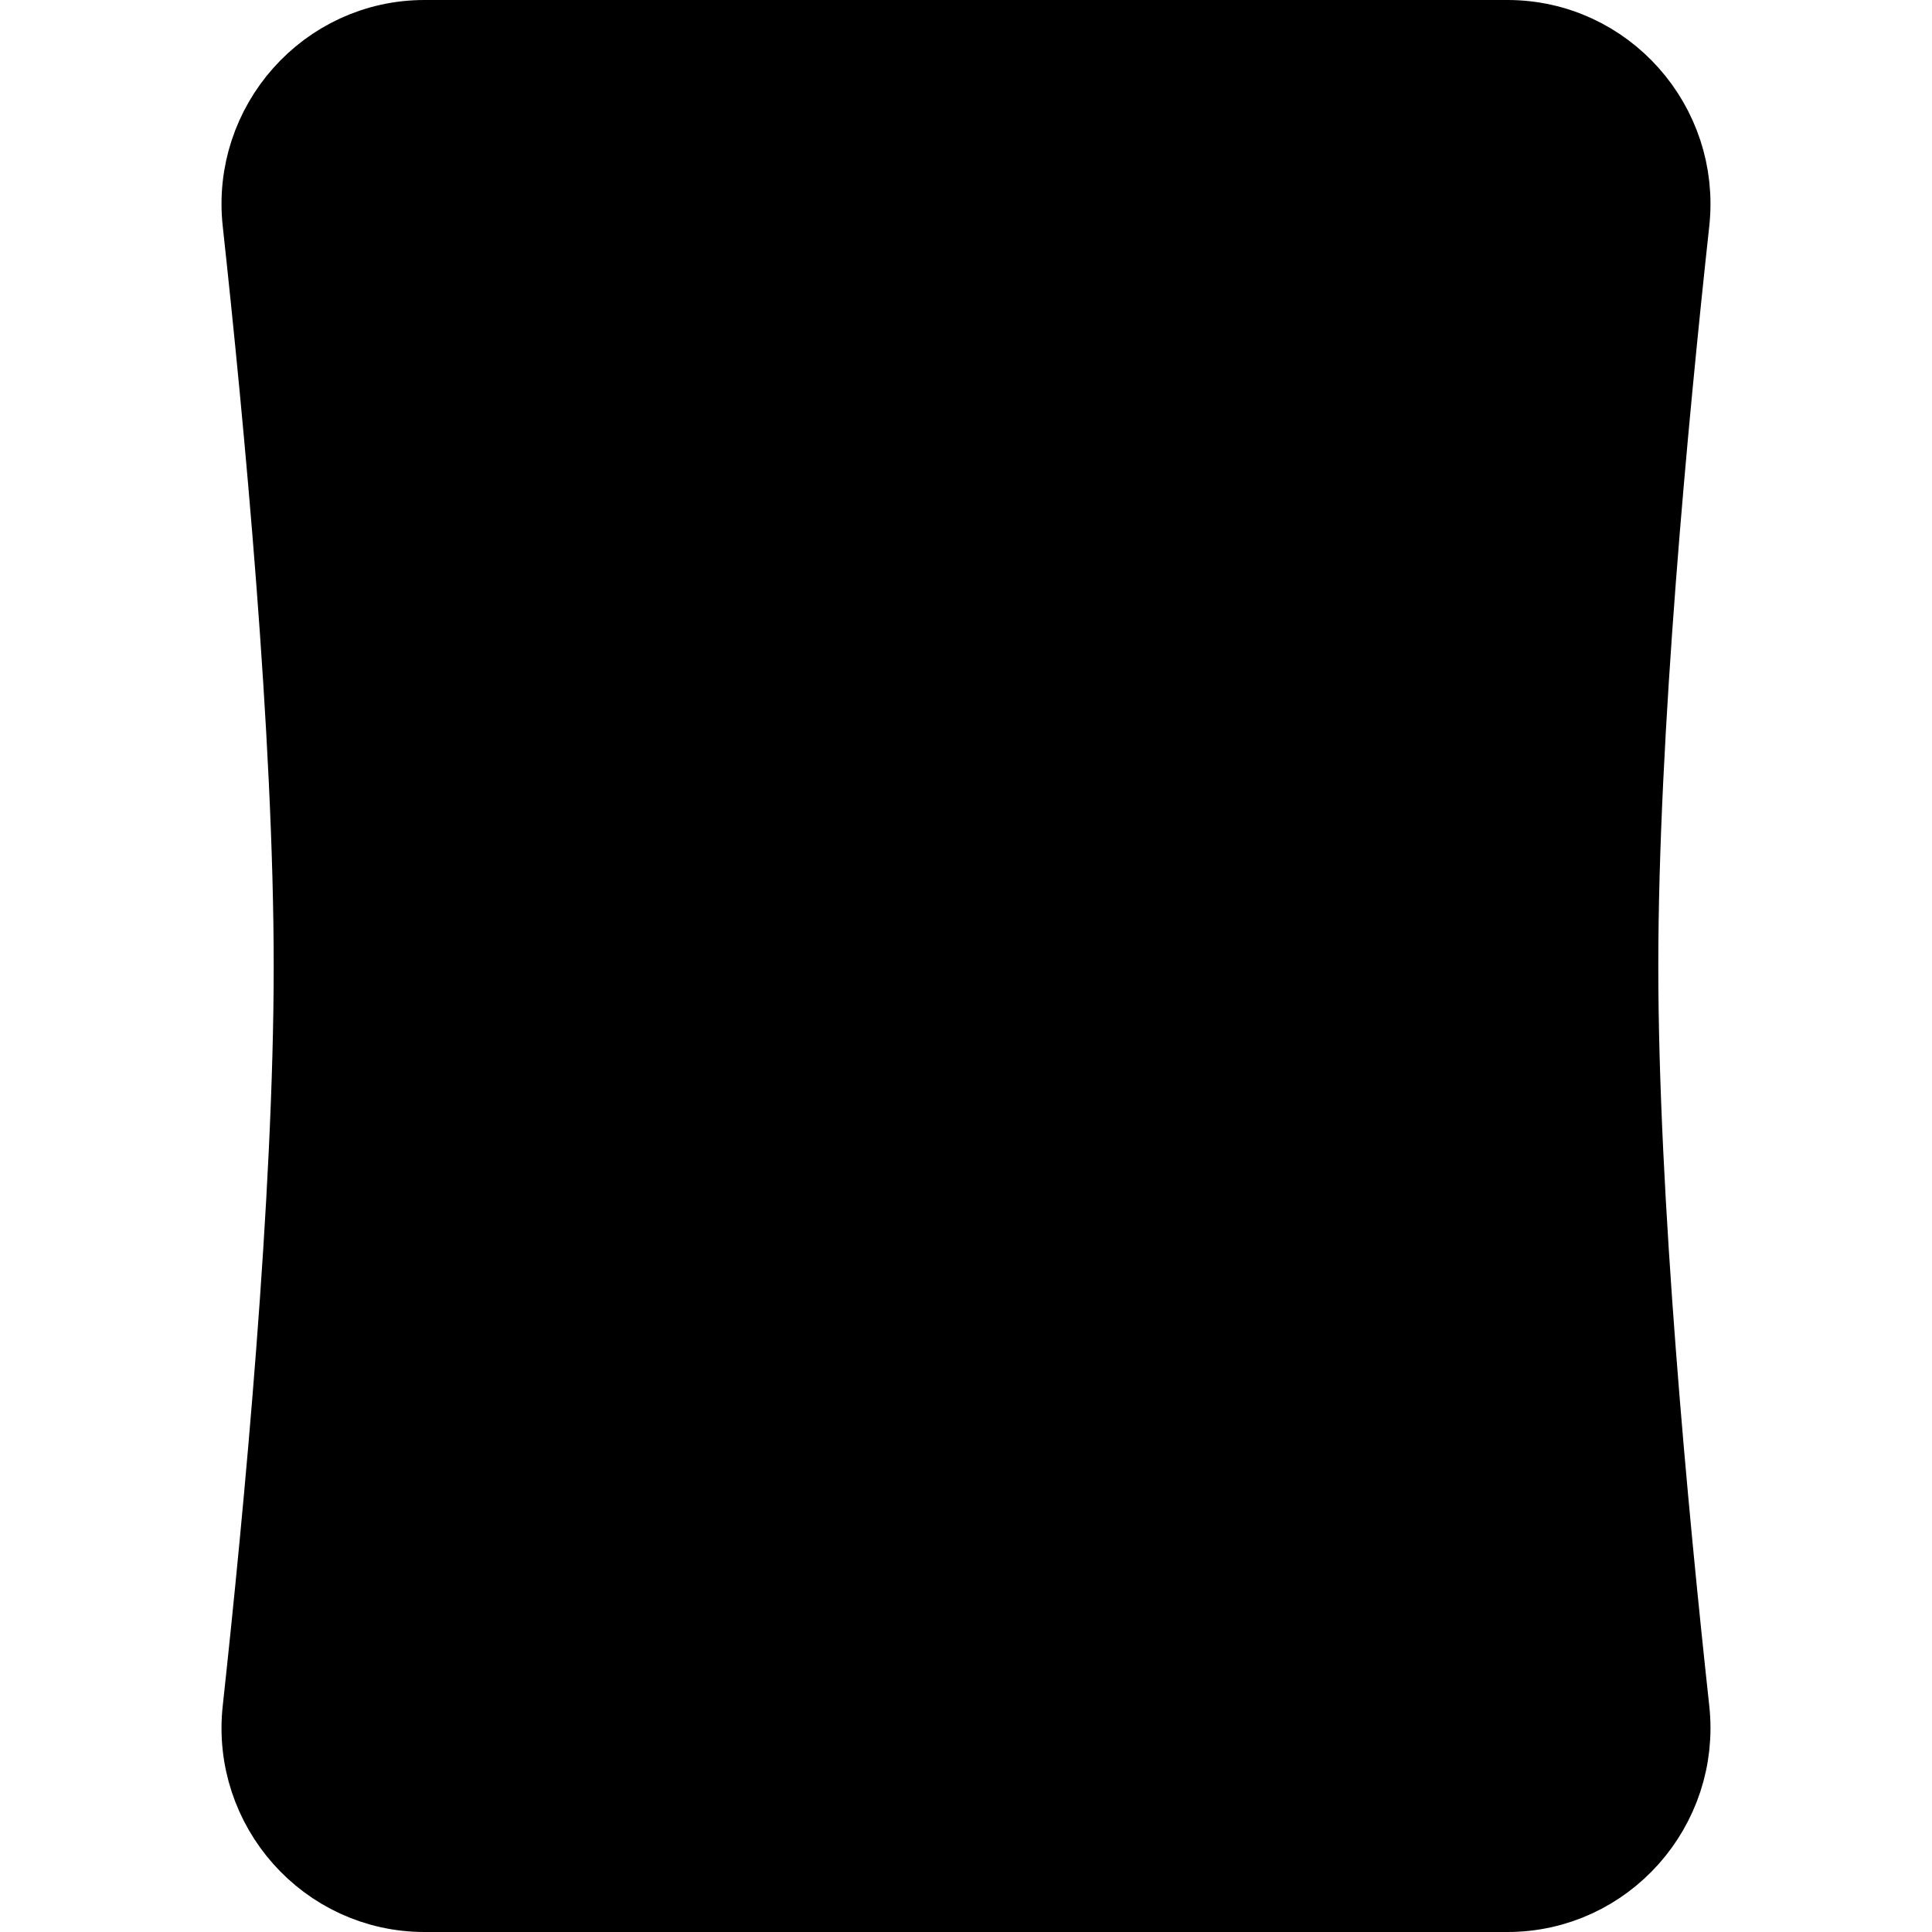
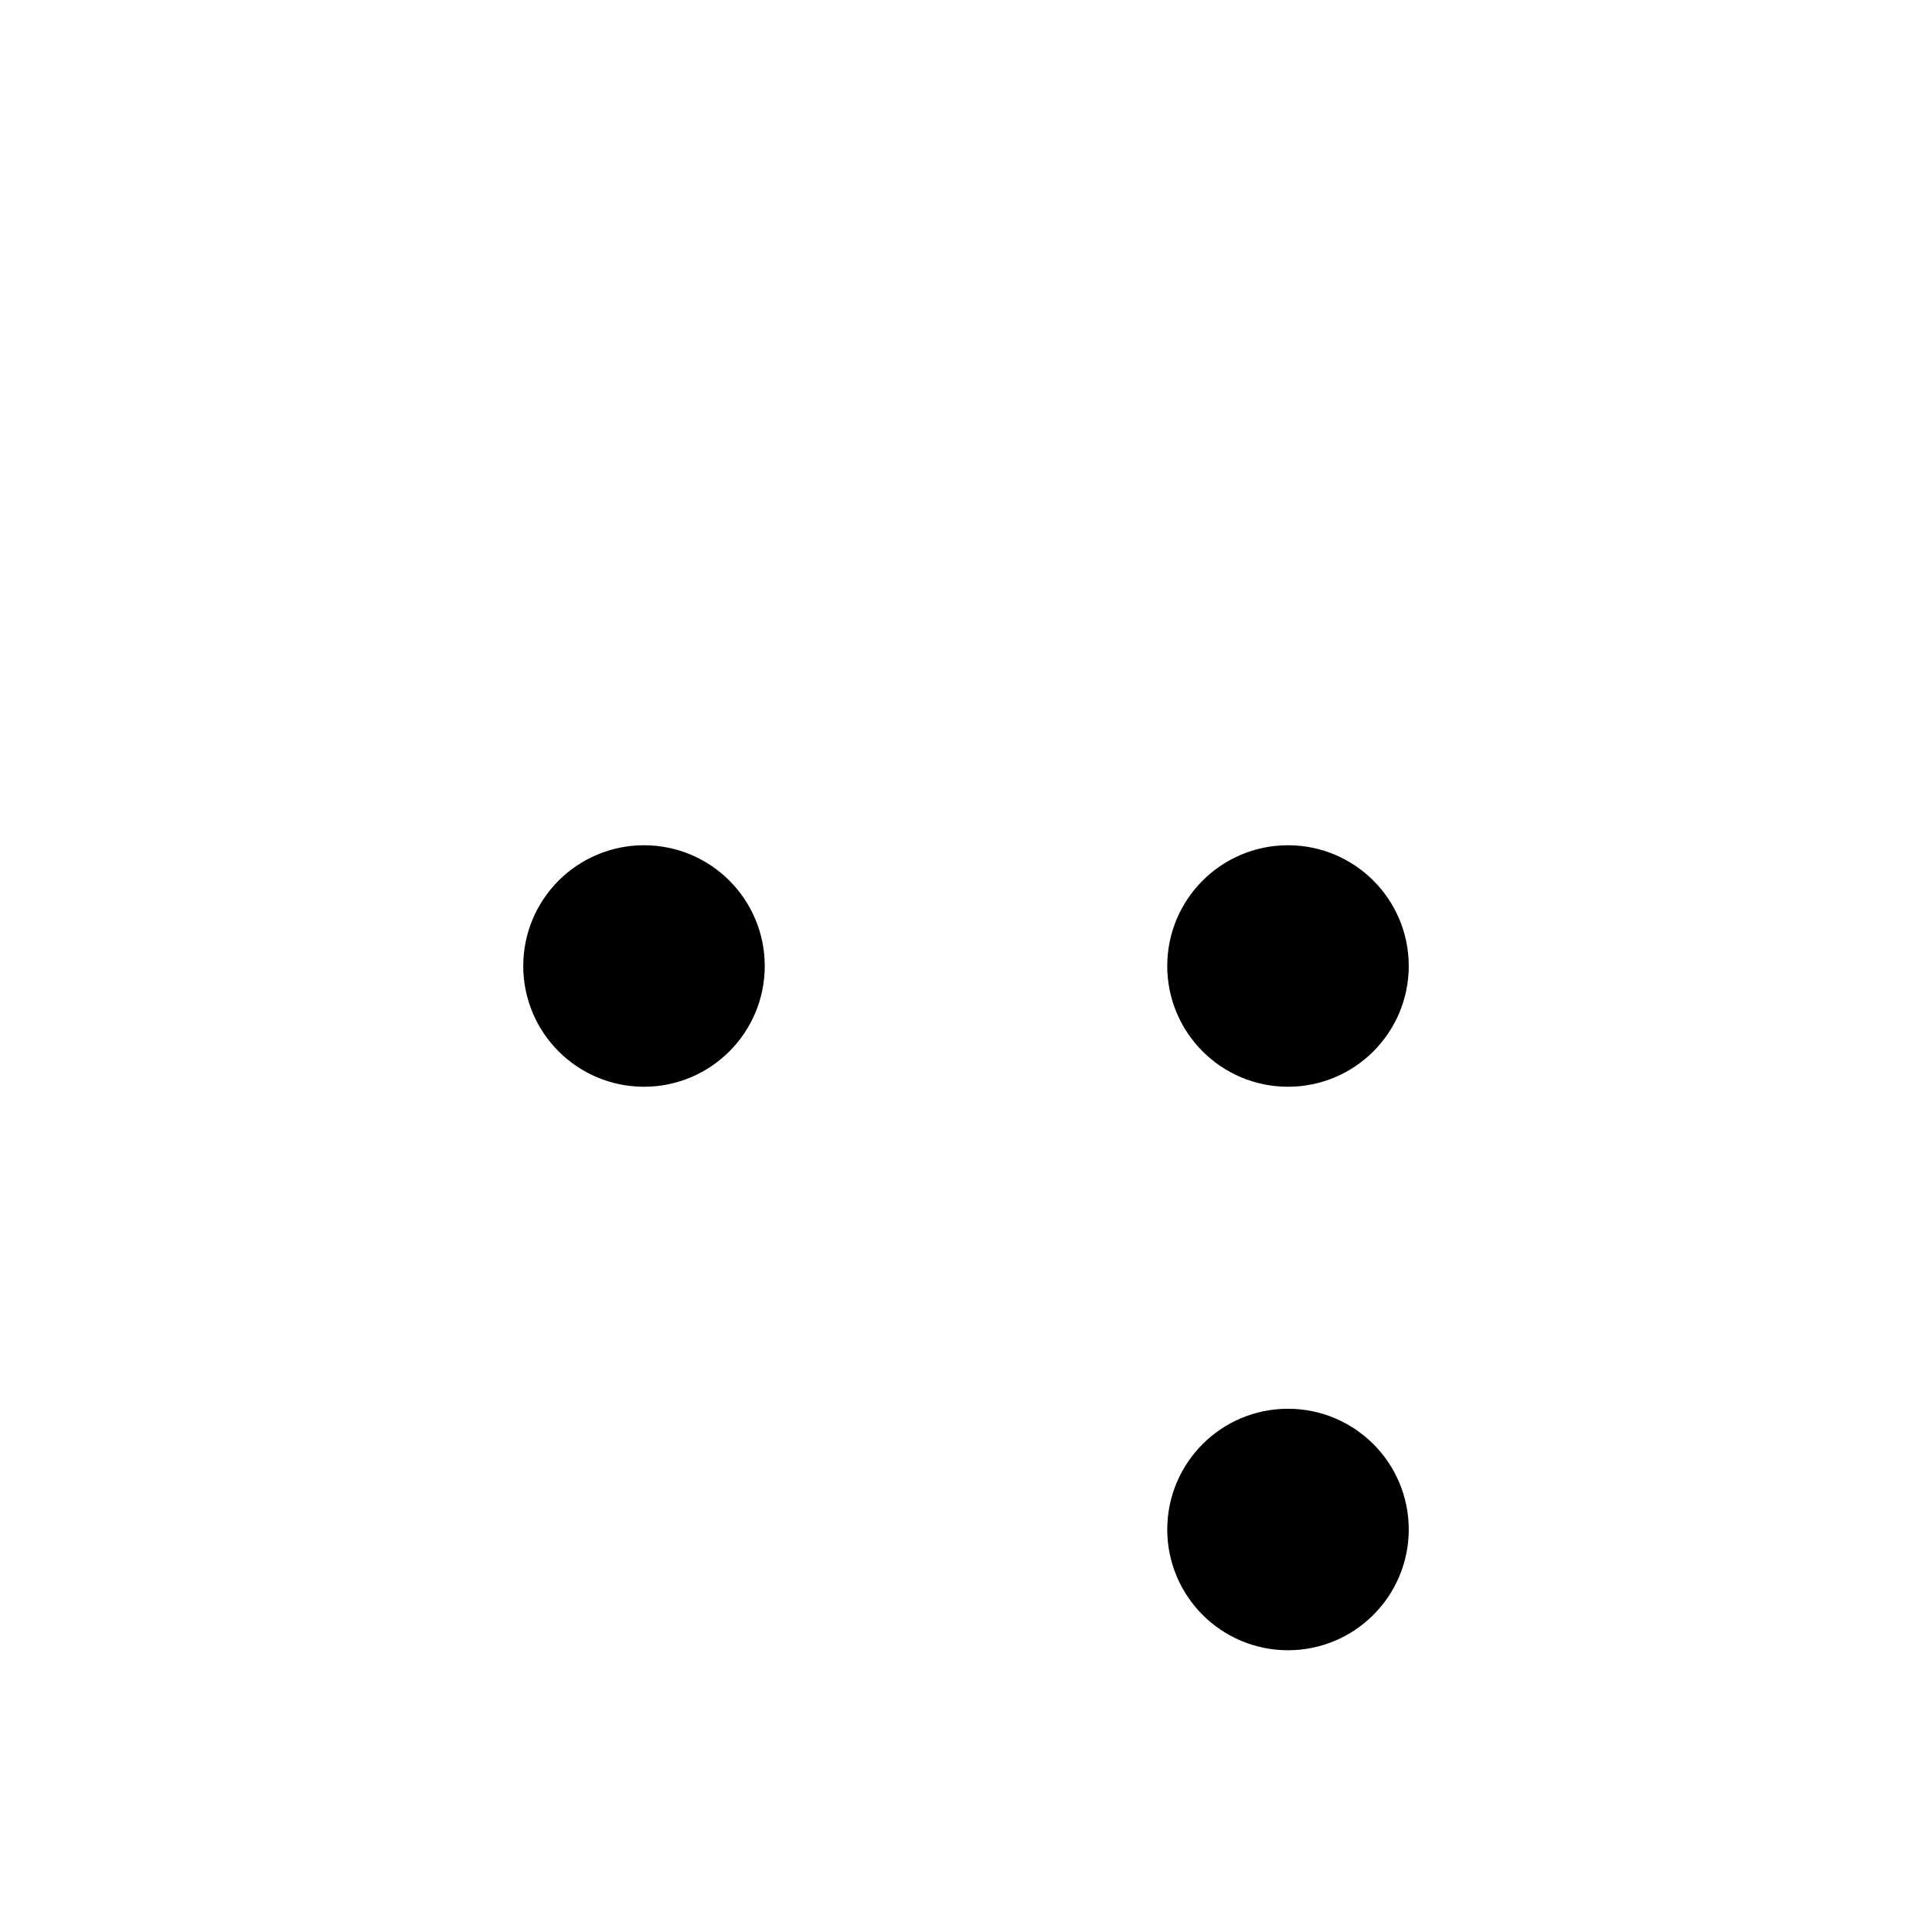
<svg xmlns="http://www.w3.org/2000/svg" id="icon-catalog7" viewBox="0 0 24 24">
-   <path d="M3.264 2.756C3.133 1.557 4.068 0.5 5.274 0.5H18.726C19.932 0.5 20.867 1.557 20.736 2.756C20.471 5.19 20.1 9.107 20.1 12C20.1 14.893 20.471 18.81 20.736 21.244C20.867 22.443 19.932 23.5 18.726 23.5H5.274C4.068 23.5 3.133 22.443 3.264 21.244C3.529 18.81 3.9 14.893 3.9 12C3.9 9.107 3.529 5.19 3.264 2.756Z" stroke="currentColor" stroke-linecap="round" stroke-linejoin="round" />
-   <circle cx="8" cy="5" r="1" stroke="currentColor" stroke-linecap="round" stroke-linejoin="round" />
-   <circle cx="16" cy="5" r="1" stroke="currentColor" stroke-linecap="round" stroke-linejoin="round" />
  <circle cx="8" cy="12" r="1" stroke="currentColor" stroke-linecap="round" stroke-linejoin="round" />
  <circle cx="16" cy="12" r="1" stroke="currentColor" stroke-linecap="round" stroke-linejoin="round" />
-   <circle cx="8" cy="19" r="1" stroke="currentColor" stroke-linecap="round" stroke-linejoin="round" />
  <circle cx="16" cy="19" r="1" stroke="currentColor" stroke-linecap="round" stroke-linejoin="round" />
</svg>